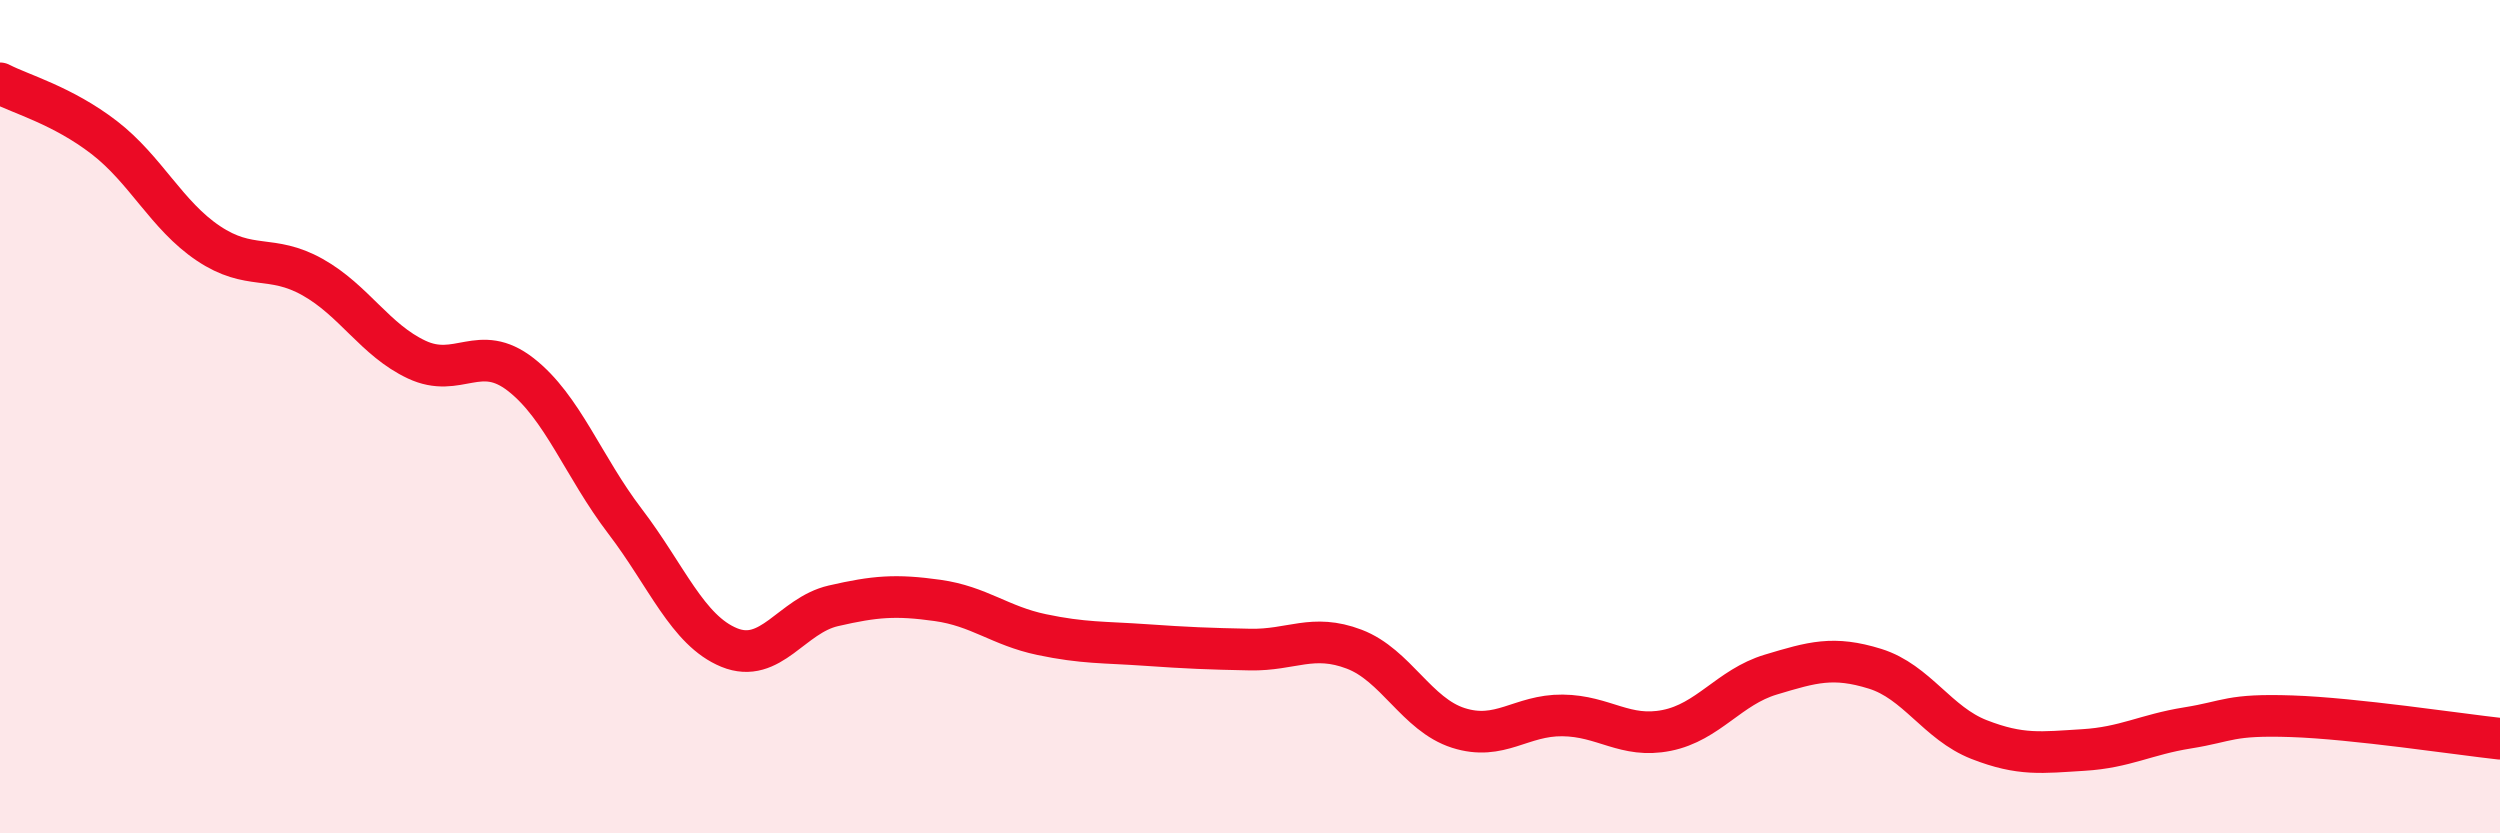
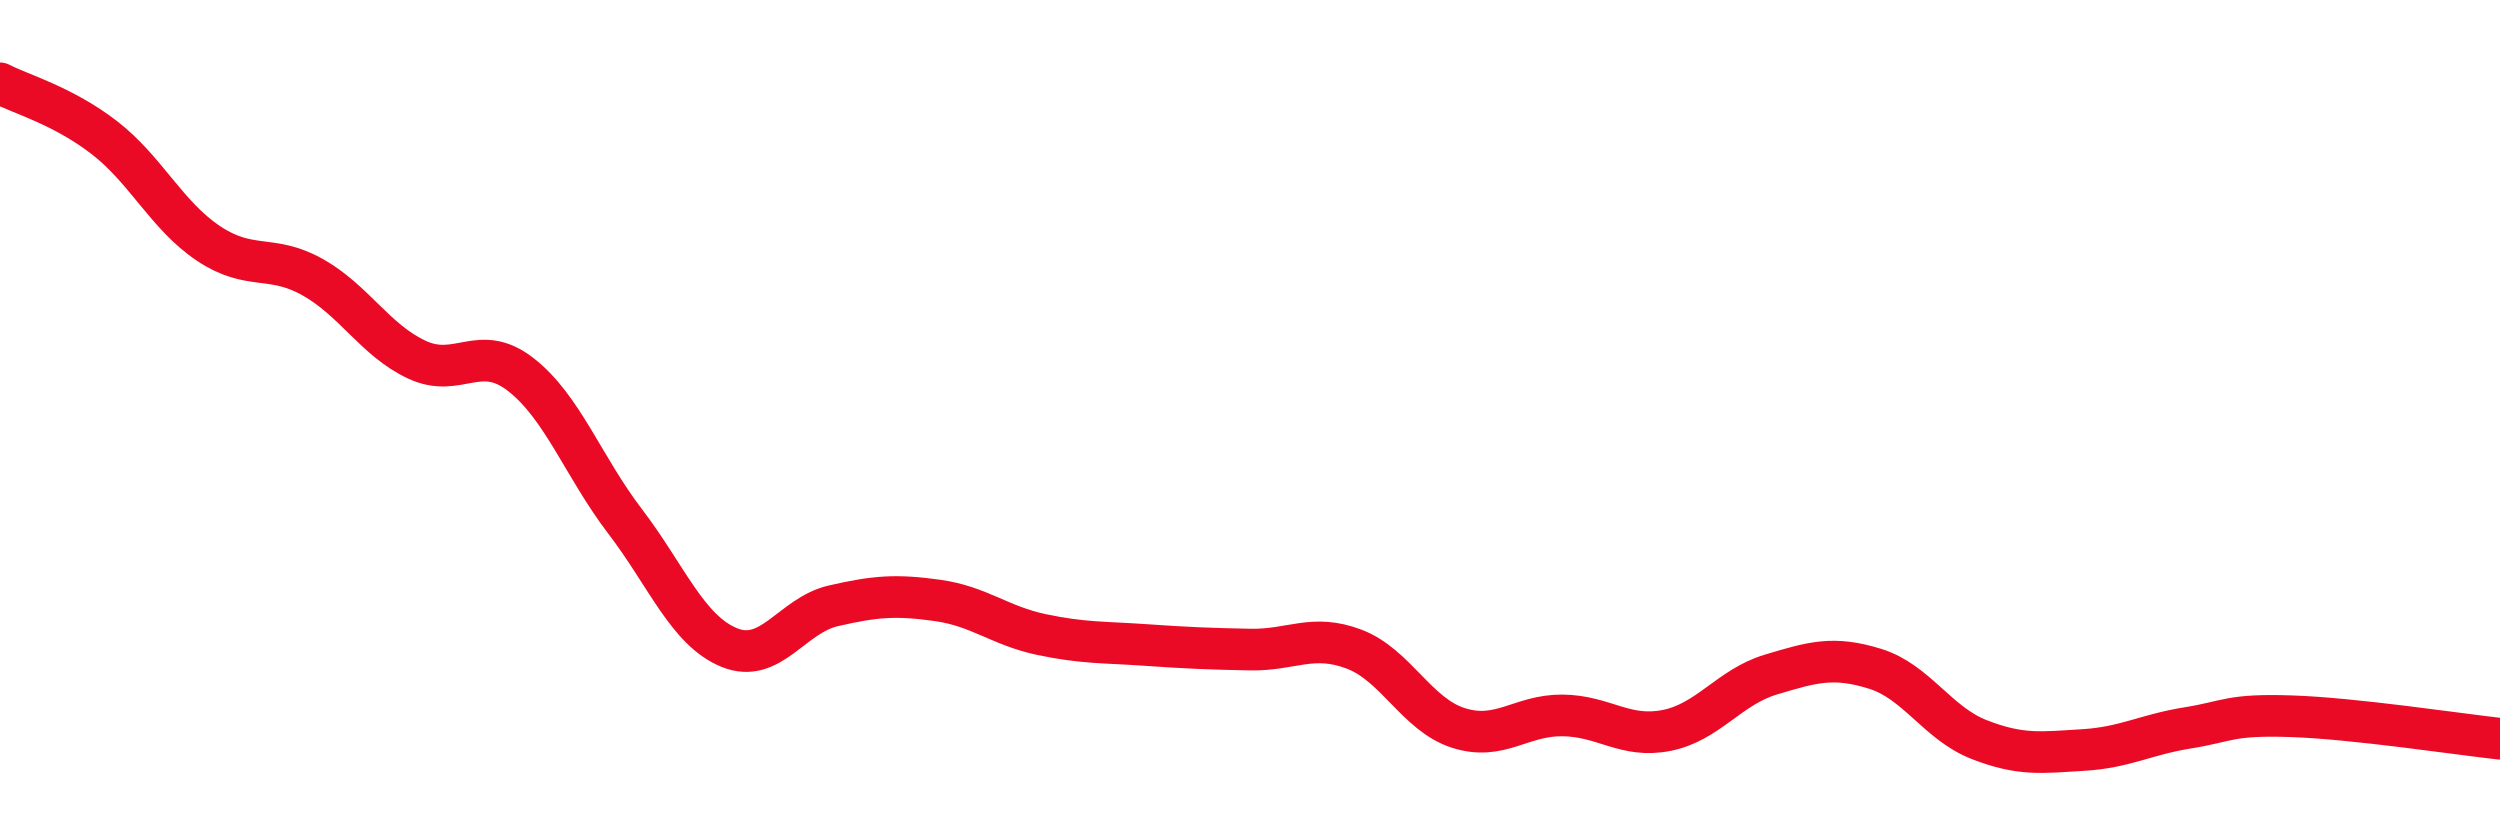
<svg xmlns="http://www.w3.org/2000/svg" width="60" height="20" viewBox="0 0 60 20">
-   <path d="M 0,2 C 0.5,2.26 1.5,2.53 2.5,3.3 C 3.5,4.07 4,5.17 5,5.84 C 6,6.51 6.5,6.09 7.5,6.65 C 8.5,7.21 9,8.16 10,8.63 C 11,9.1 11.5,8.21 12.5,8.99 C 13.5,9.77 14,11.2 15,12.51 C 16,13.82 16.5,15.13 17.5,15.54 C 18.5,15.95 19,14.77 20,14.54 C 21,14.31 21.5,14.27 22.5,14.41 C 23.5,14.55 24,15.02 25,15.23 C 26,15.44 26.5,15.41 27.5,15.48 C 28.5,15.55 29,15.57 30,15.59 C 31,15.61 31.5,15.2 32.5,15.58 C 33.5,15.96 34,17.15 35,17.47 C 36,17.79 36.5,17.16 37.5,17.17 C 38.5,17.18 39,17.73 40,17.53 C 41,17.33 41.5,16.49 42.5,16.19 C 43.5,15.89 44,15.74 45,16.05 C 46,16.36 46.5,17.36 47.5,17.75 C 48.5,18.14 49,18.06 50,18 C 51,17.94 51.5,17.63 52.5,17.47 C 53.5,17.31 53.5,17.14 55,17.19 C 56.5,17.24 59,17.62 60,17.73L60 20L0 20Z" fill="#EB0A25" opacity="0.1" stroke-linecap="round" stroke-linejoin="round" />
  <path d="M 0,2 C 0.5,2.26 1.5,2.53 2.5,3.3 C 3.5,4.07 4,5.17 5,5.84 C 6,6.51 6.5,6.09 7.5,6.65 C 8.5,7.21 9,8.16 10,8.63 C 11,9.1 11.5,8.21 12.5,8.99 C 13.5,9.77 14,11.2 15,12.51 C 16,13.82 16.5,15.13 17.5,15.54 C 18.5,15.95 19,14.77 20,14.54 C 21,14.31 21.5,14.27 22.5,14.41 C 23.5,14.55 24,15.02 25,15.23 C 26,15.44 26.5,15.41 27.5,15.48 C 28.5,15.55 29,15.57 30,15.59 C 31,15.61 31.5,15.2 32.5,15.58 C 33.5,15.96 34,17.15 35,17.47 C 36,17.79 36.5,17.16 37.5,17.17 C 38.5,17.18 39,17.73 40,17.53 C 41,17.33 41.5,16.49 42.5,16.19 C 43.5,15.89 44,15.74 45,16.05 C 46,16.36 46.5,17.36 47.5,17.75 C 48.5,18.14 49,18.06 50,18 C 51,17.94 51.5,17.63 52.5,17.47 C 53.5,17.31 53.5,17.14 55,17.19 C 56.5,17.24 59,17.62 60,17.73" stroke="#EB0A25" stroke-width="1" fill="none" stroke-linecap="round" stroke-linejoin="round" />
</svg>